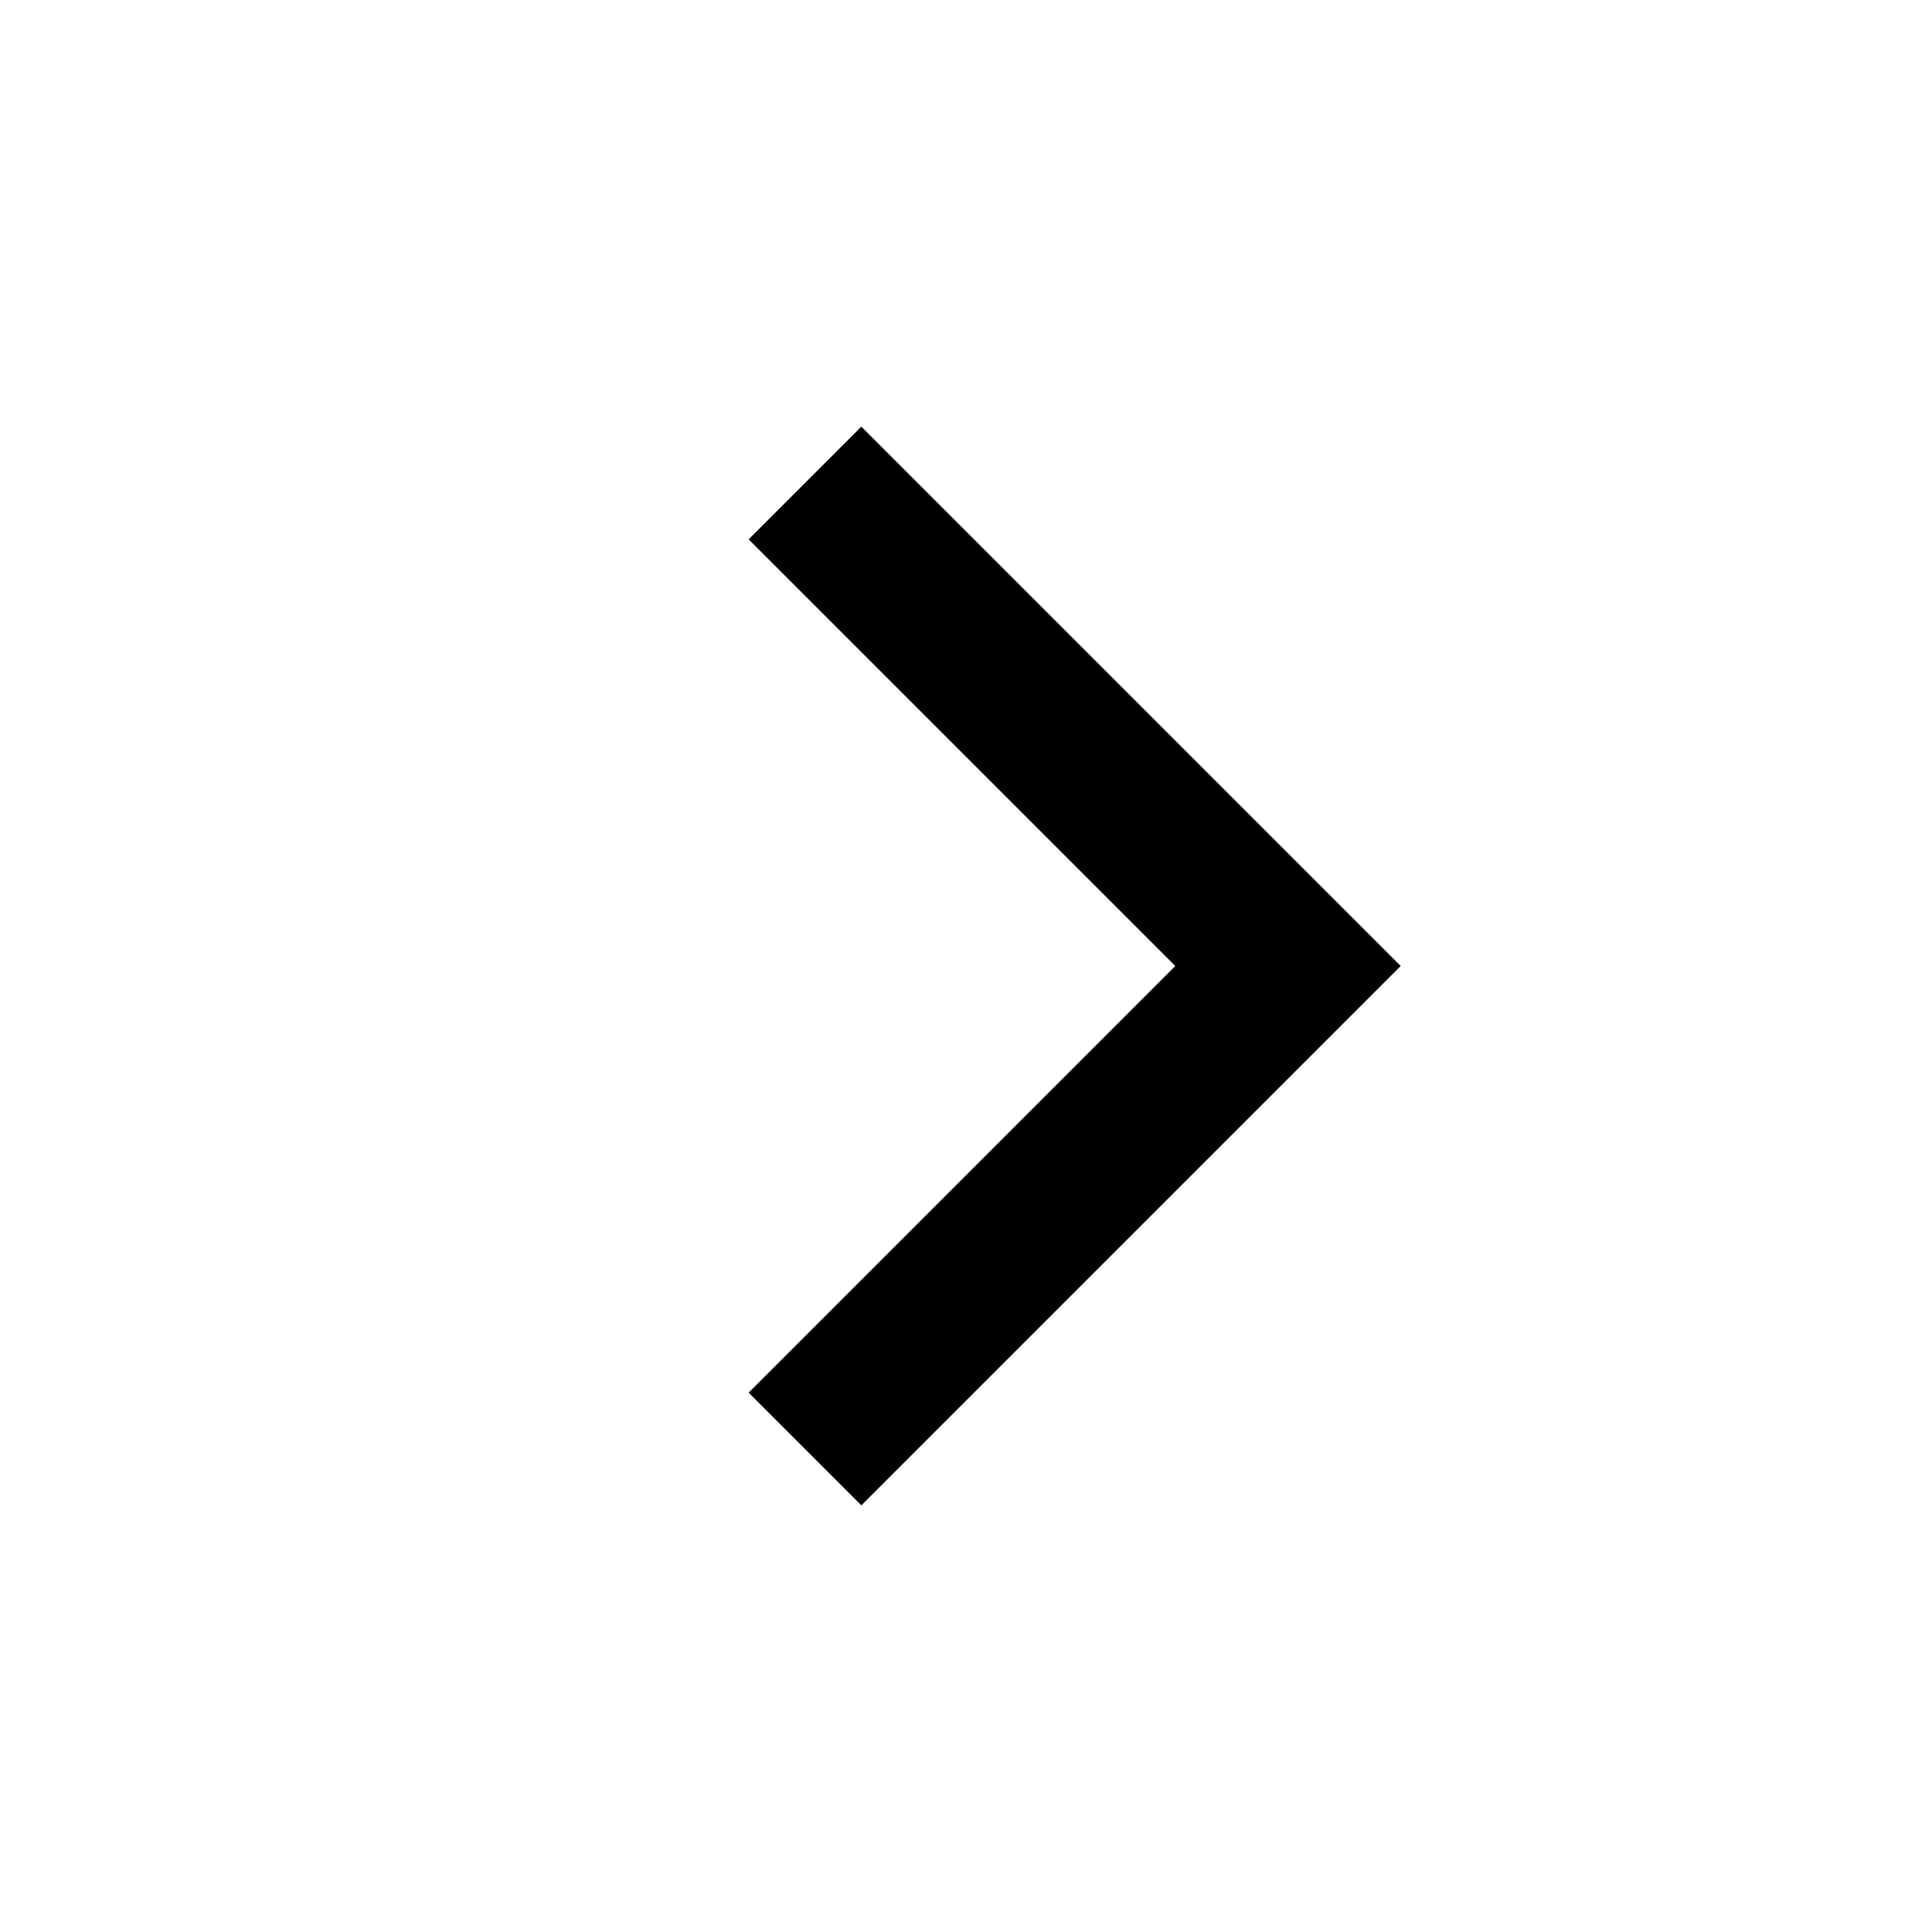
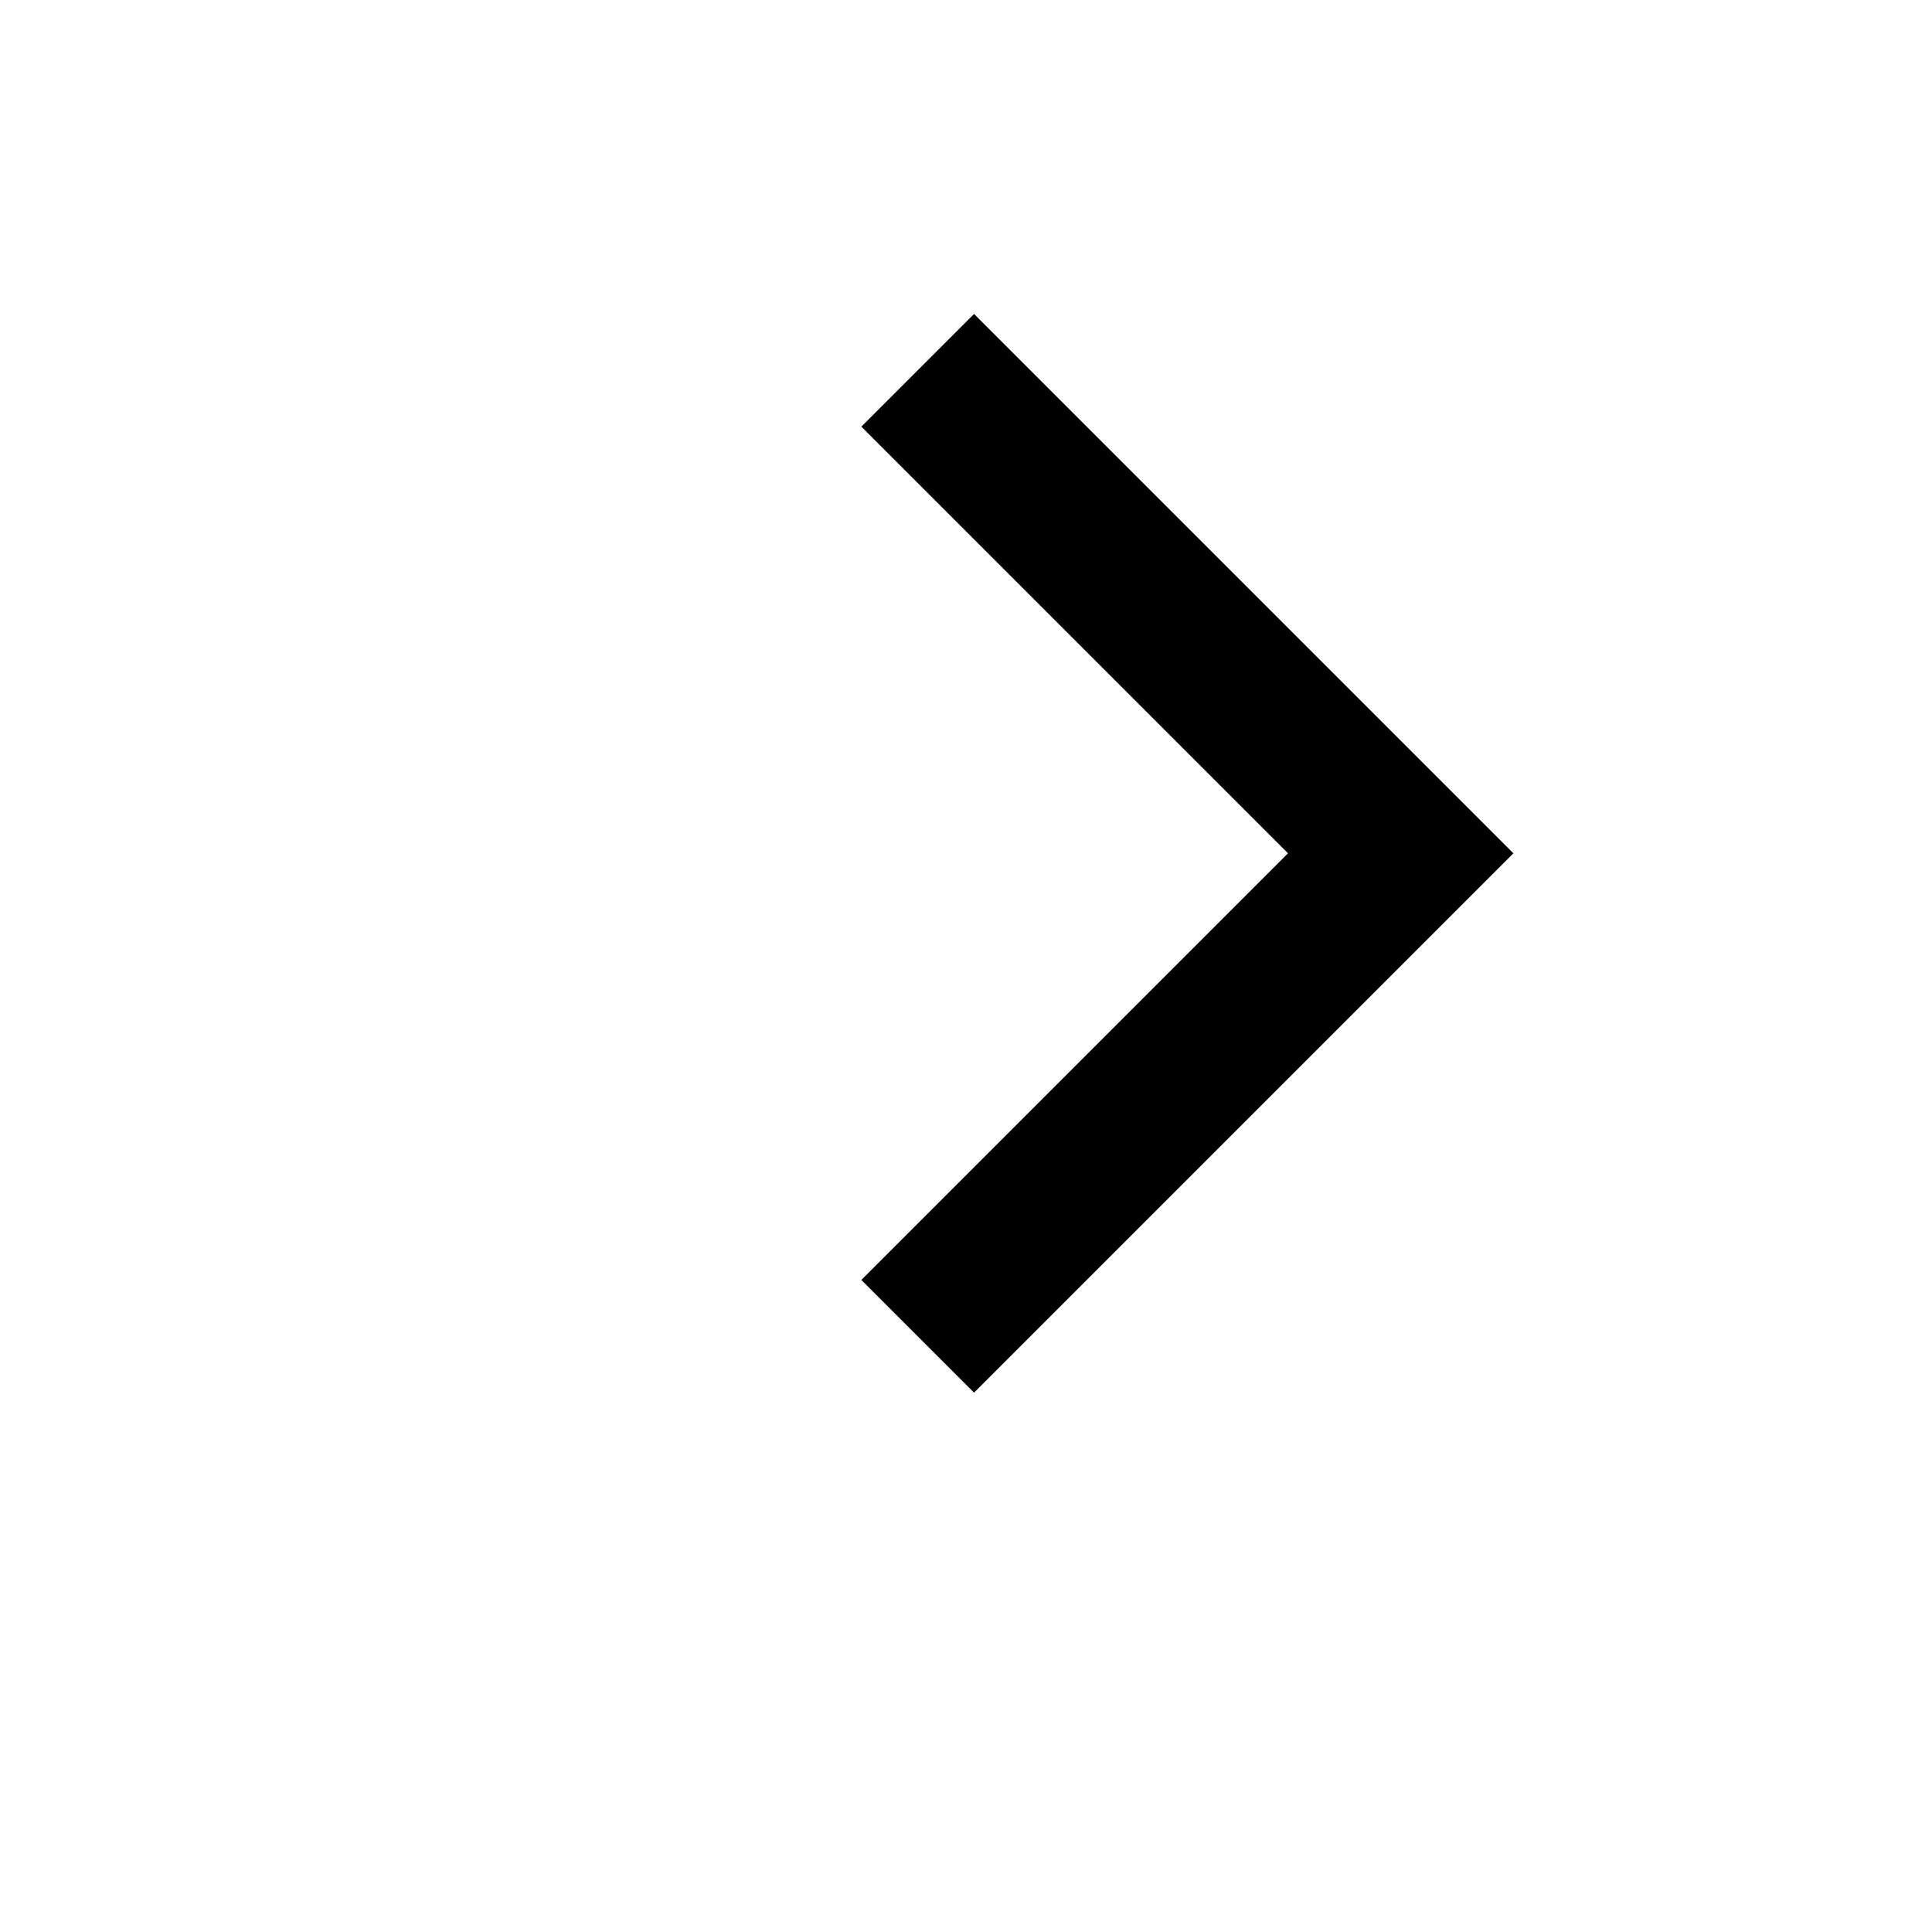
<svg xmlns="http://www.w3.org/2000/svg" aria-hidden="true" tabindex="-1" viewBox="0 0 24 24" width="24" height="24" version="1.1">
-   <path fill="#000000" d="M10.7 5.3L9.3 6.7l5.3 5.3-5.3 5.3 1.4 1.4 6.7-6.7-6.7-6.7z" />
+   <path fill="#000000" d="M10.7 5.3l5.3 5.3-5.3 5.3 1.4 1.4 6.7-6.7-6.7-6.7z" />
</svg>